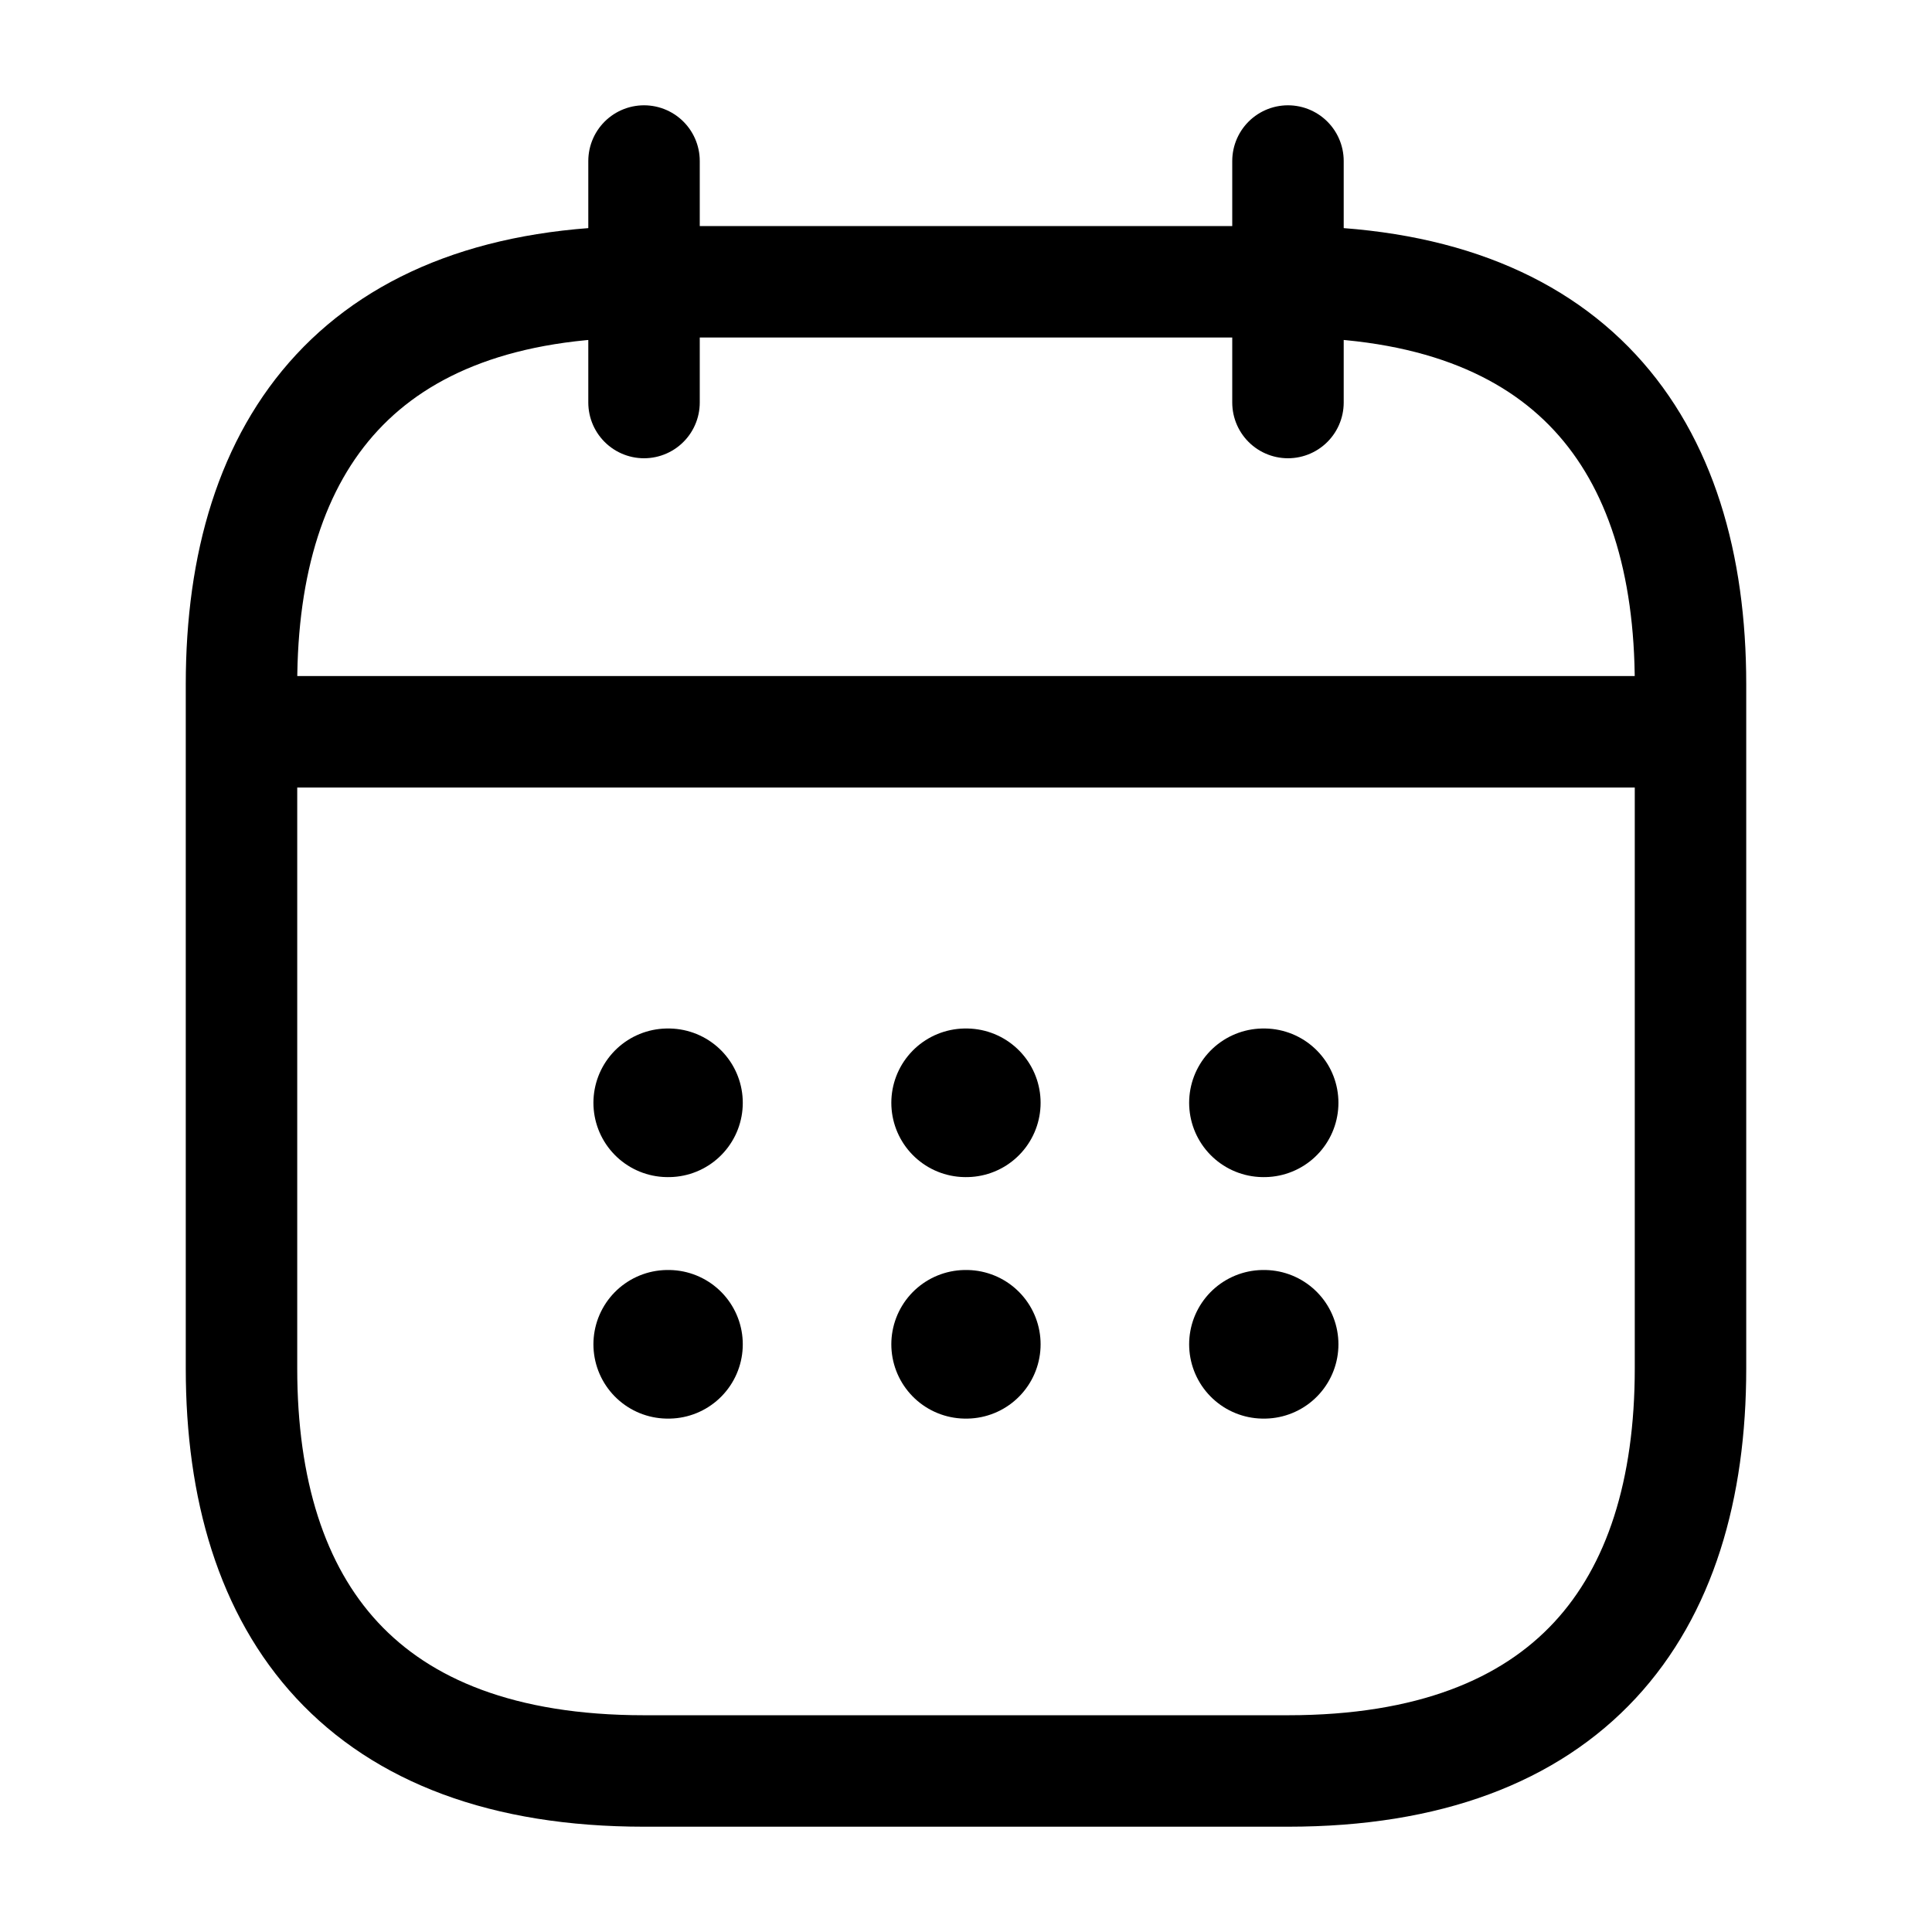
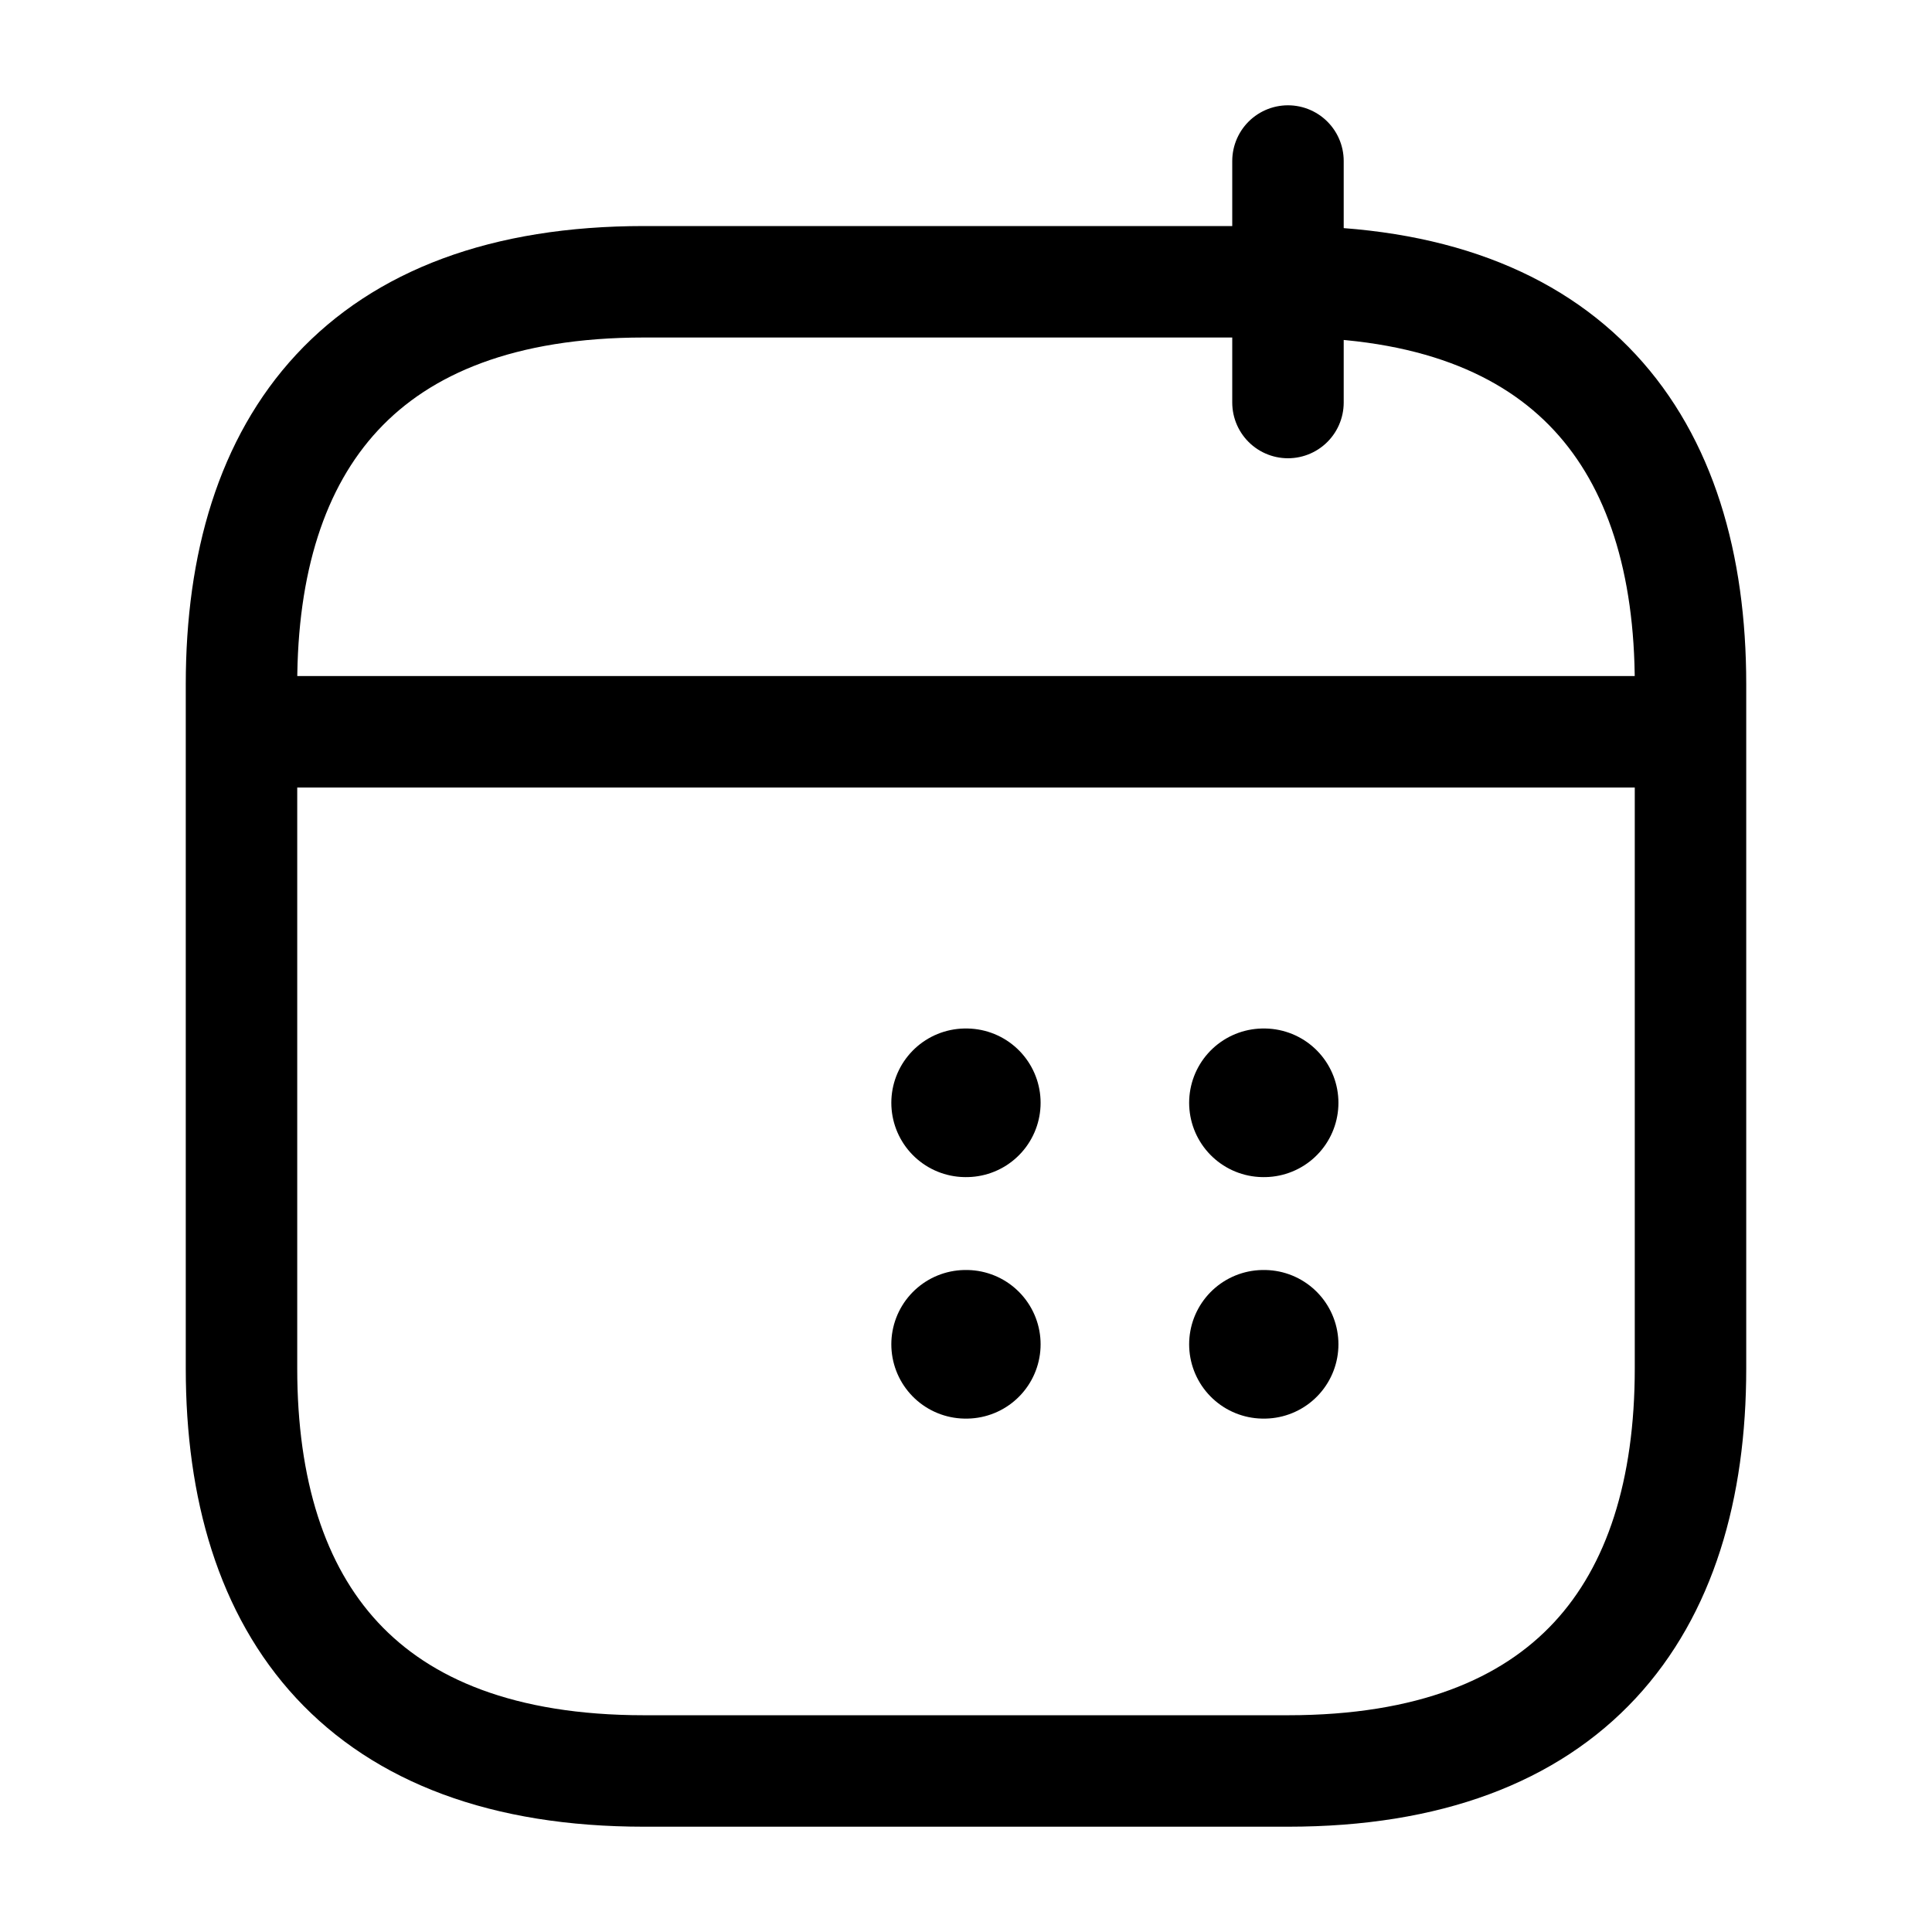
<svg xmlns="http://www.w3.org/2000/svg" width="26" height="26" viewBox="0 0 26 26" fill="none">
-   <path d="M8.667 2.167V5.417" stroke="black" stroke-width="1.5" stroke-miterlimit="10" stroke-linecap="round" stroke-linejoin="round" />
  <path d="M17.333 2.167V5.417" stroke="black" stroke-width="1.5" stroke-miterlimit="10" stroke-linecap="round" stroke-linejoin="round" />
  <path d="M3.792 9.848H22.209" stroke="black" stroke-width="1.5" stroke-miterlimit="10" stroke-linecap="round" stroke-linejoin="round" />
  <path d="M22.75 9.208V18.416C22.75 21.666 21.125 23.833 17.333 23.833H8.667C4.875 23.833 3.25 21.666 3.25 18.416V9.208C3.25 5.958 4.875 3.792 8.667 3.792H17.333C21.125 3.792 22.75 5.958 22.75 9.208Z" stroke="black" stroke-width="1.5" stroke-miterlimit="10" stroke-linecap="round" stroke-linejoin="round" />
  <path d="M17.003 14.841H17.012" stroke="black" stroke-width="2" stroke-linecap="round" stroke-linejoin="round" />
  <path d="M17.003 18.091H17.012" stroke="black" stroke-width="2" stroke-linecap="round" stroke-linejoin="round" />
  <path d="M12.995 14.841H13.004" stroke="black" stroke-width="2" stroke-linecap="round" stroke-linejoin="round" />
  <path d="M12.995 18.091H13.004" stroke="black" stroke-width="2" stroke-linecap="round" stroke-linejoin="round" />
-   <path d="M8.986 14.841H8.996" stroke="black" stroke-width="2" stroke-linecap="round" stroke-linejoin="round" />
-   <path d="M8.986 18.091H8.996" stroke="black" stroke-width="2" stroke-linecap="round" stroke-linejoin="round" />
</svg>